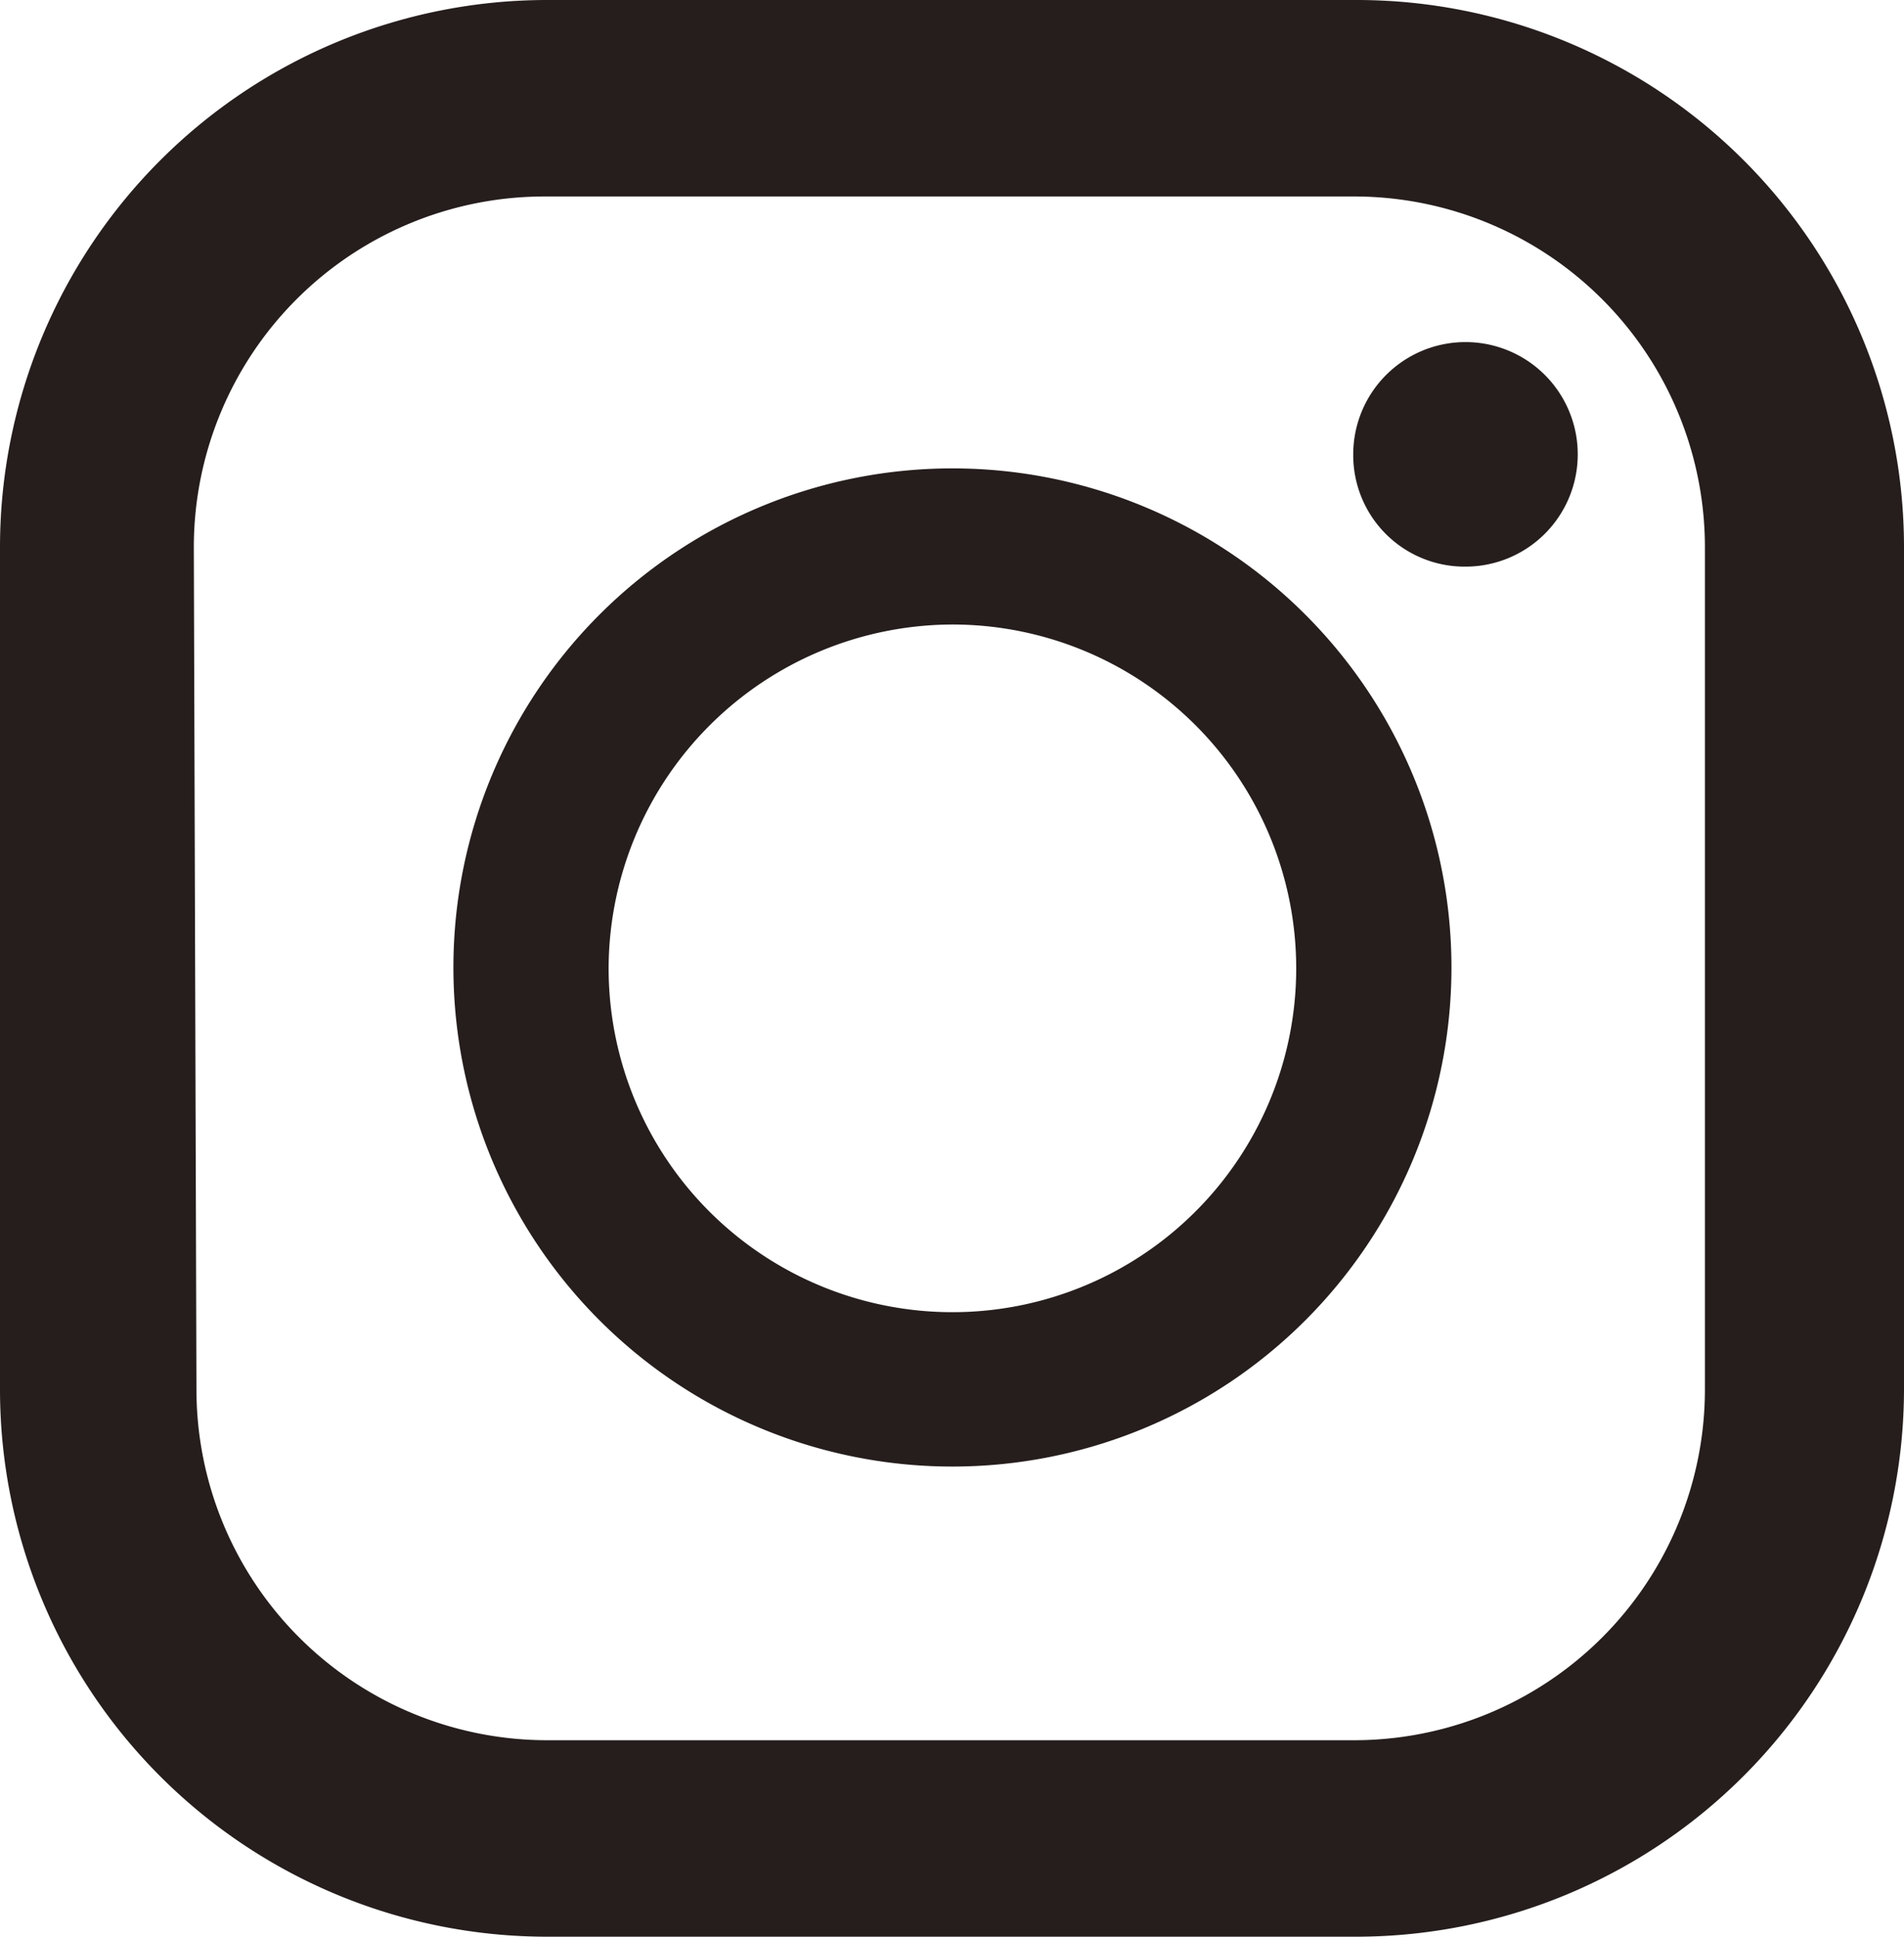
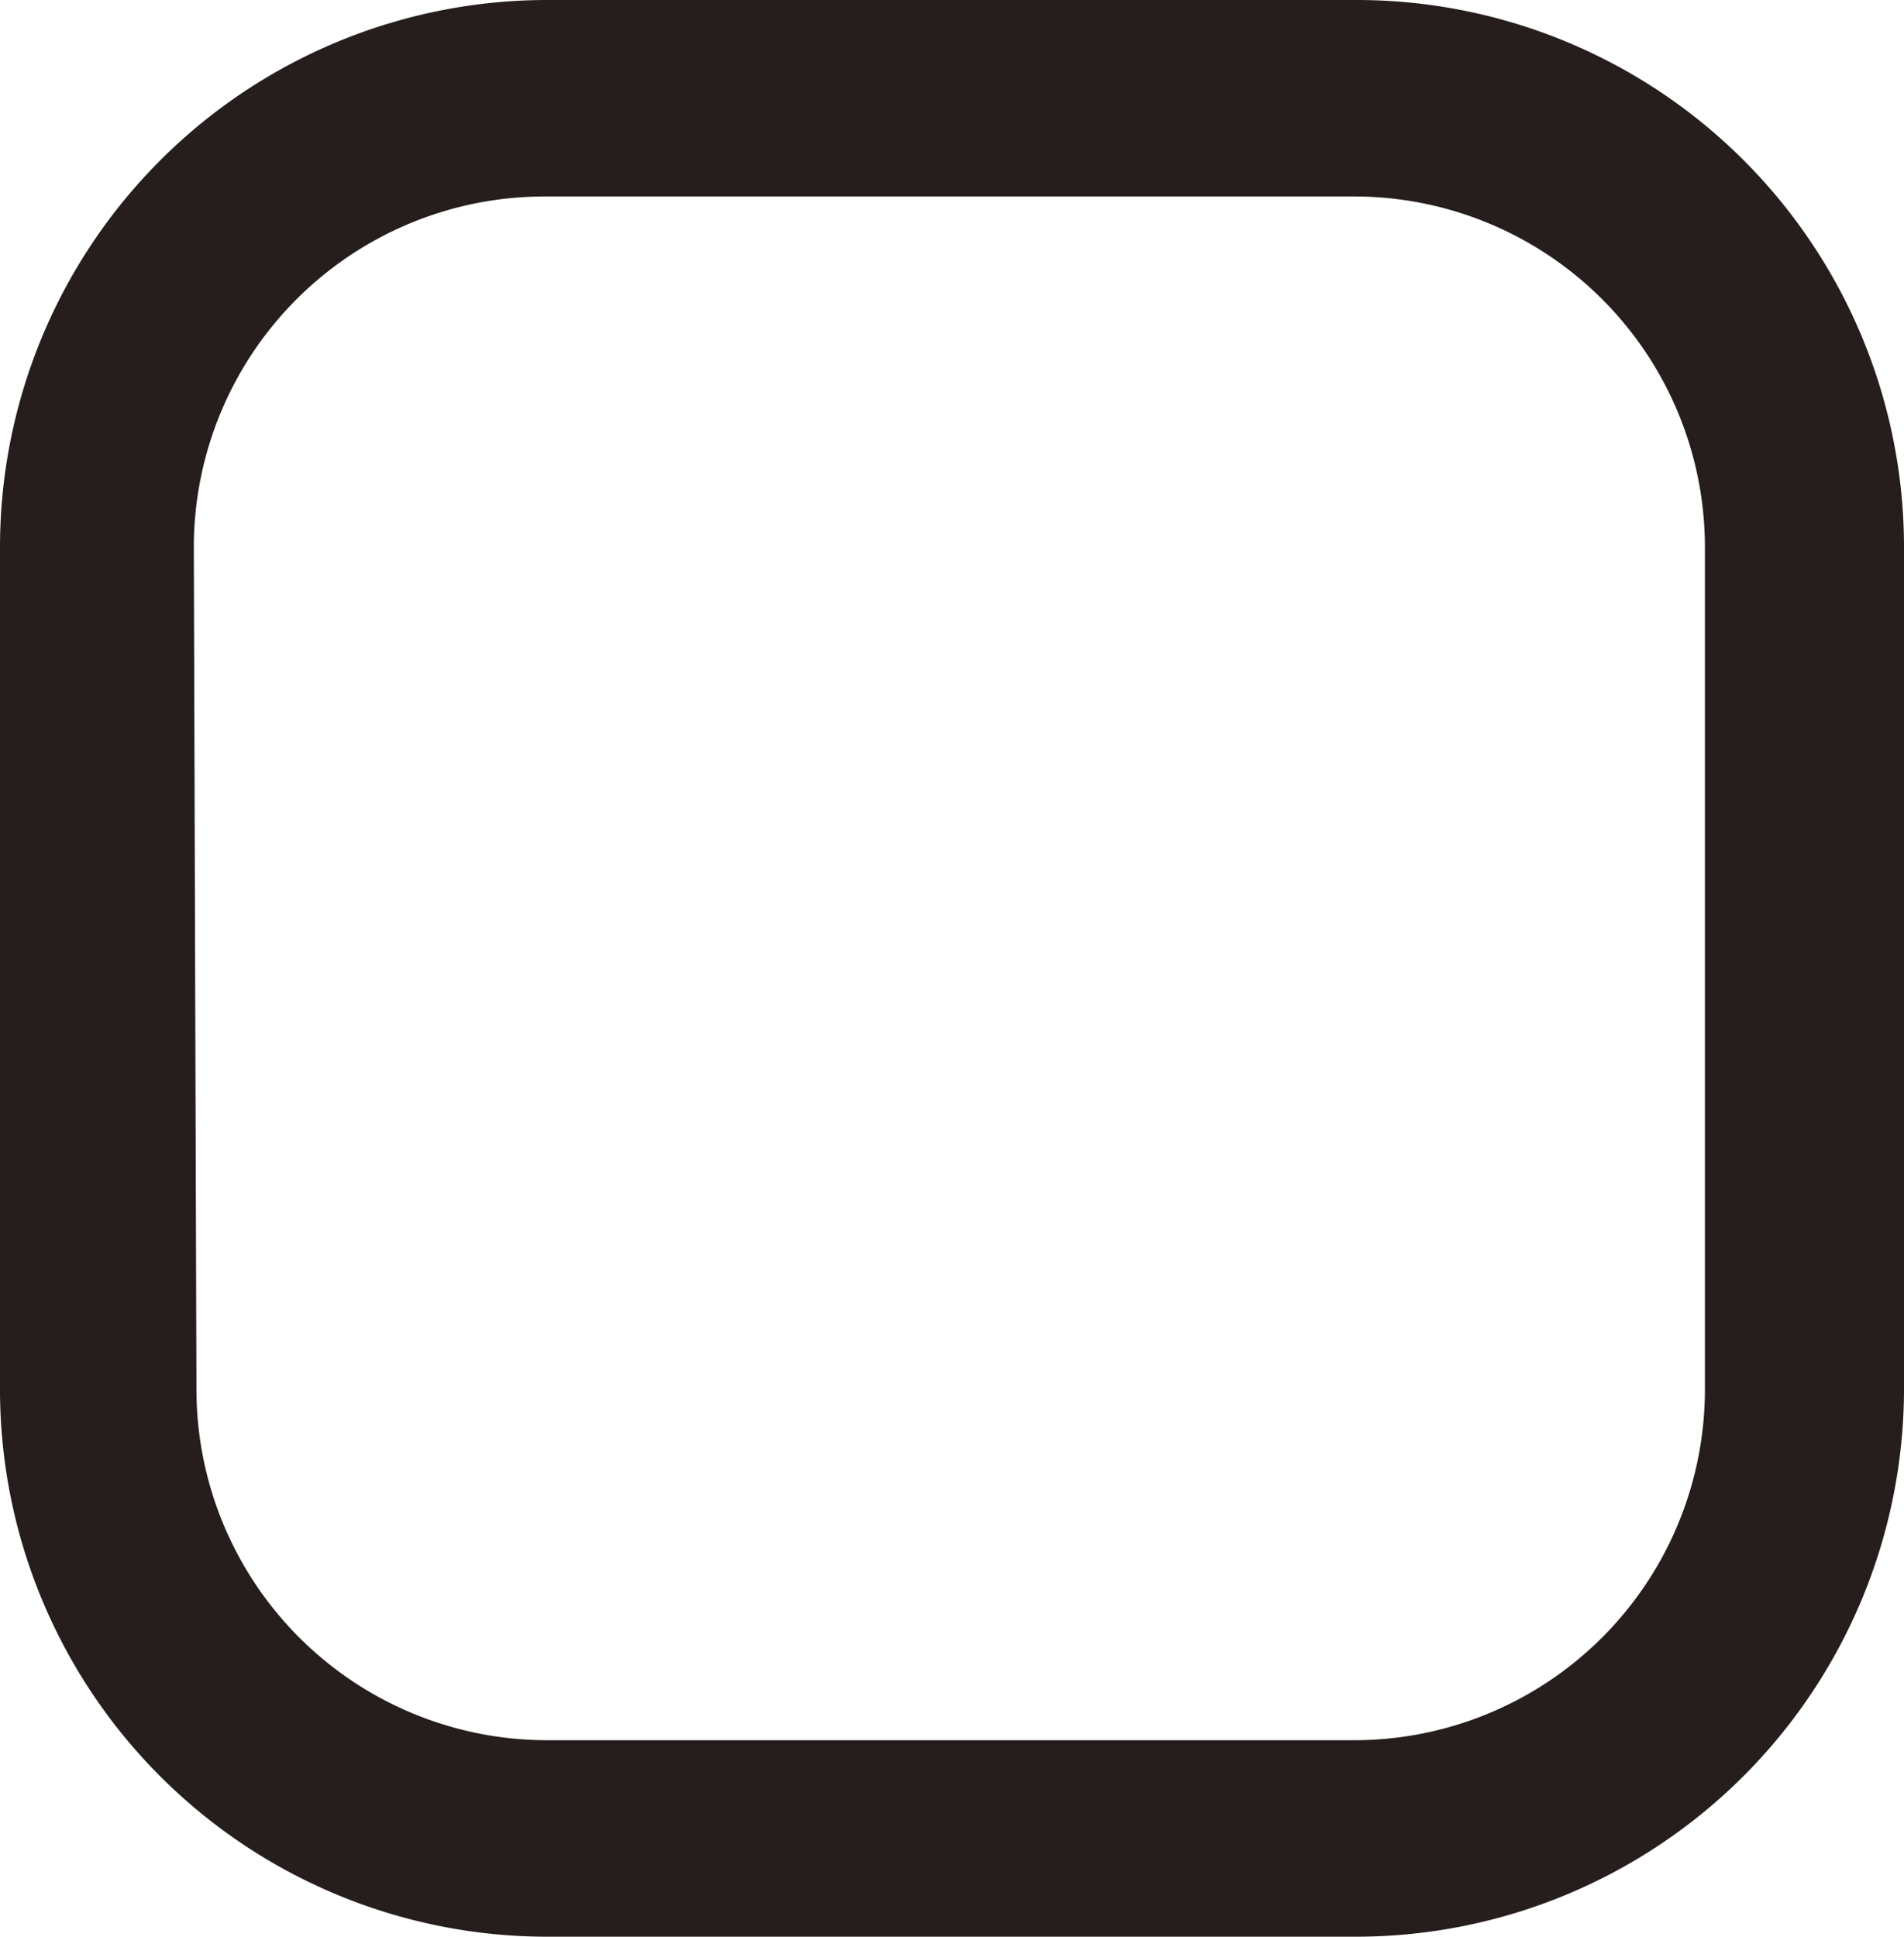
<svg xmlns="http://www.w3.org/2000/svg" viewBox="0 0 21.71 22.08">
  <defs>
    <style>.cls-1{fill:#251e1c;}</style>
  </defs>
  <g id="レイヤー_2" data-name="レイヤー 2">
    <g id="左メニュー_右固定" data-name="左メニュー、右固定">
      <path d="M15.47 0H6.24A6.24 6.24 0 0 0 0 6.24v9.6a6.24 6.24 0 0 0 6.24 6.24h9.23a6.25 6.25 0 0 0 6.24-6.24v-9.6A6.24 6.24 0 0 0 15.47 0zM2.21 6.24a4 4 0 0 1 4-4h9.23a4 4 0 0 1 4 4v9.6a4 4 0 0 1-4 4h-9.2a4 4 0 0 1-4-4z" class="cls-1" />
-       <path d="M10.85 16.72A5.69 5.69 0 1 0 5.17 11a5.69 5.69 0 0 0 5.68 5.72zm0-9.6A3.92 3.92 0 1 1 6.94 11a3.93 3.93 0 0 1 3.91-3.88zM16.7 6.46a1.28 1.28 0 1 0-1.27-1.27 1.27 1.27 0 0 0 1.27 1.27z" class="cls-1" />
    </g>
  </g>
</svg>